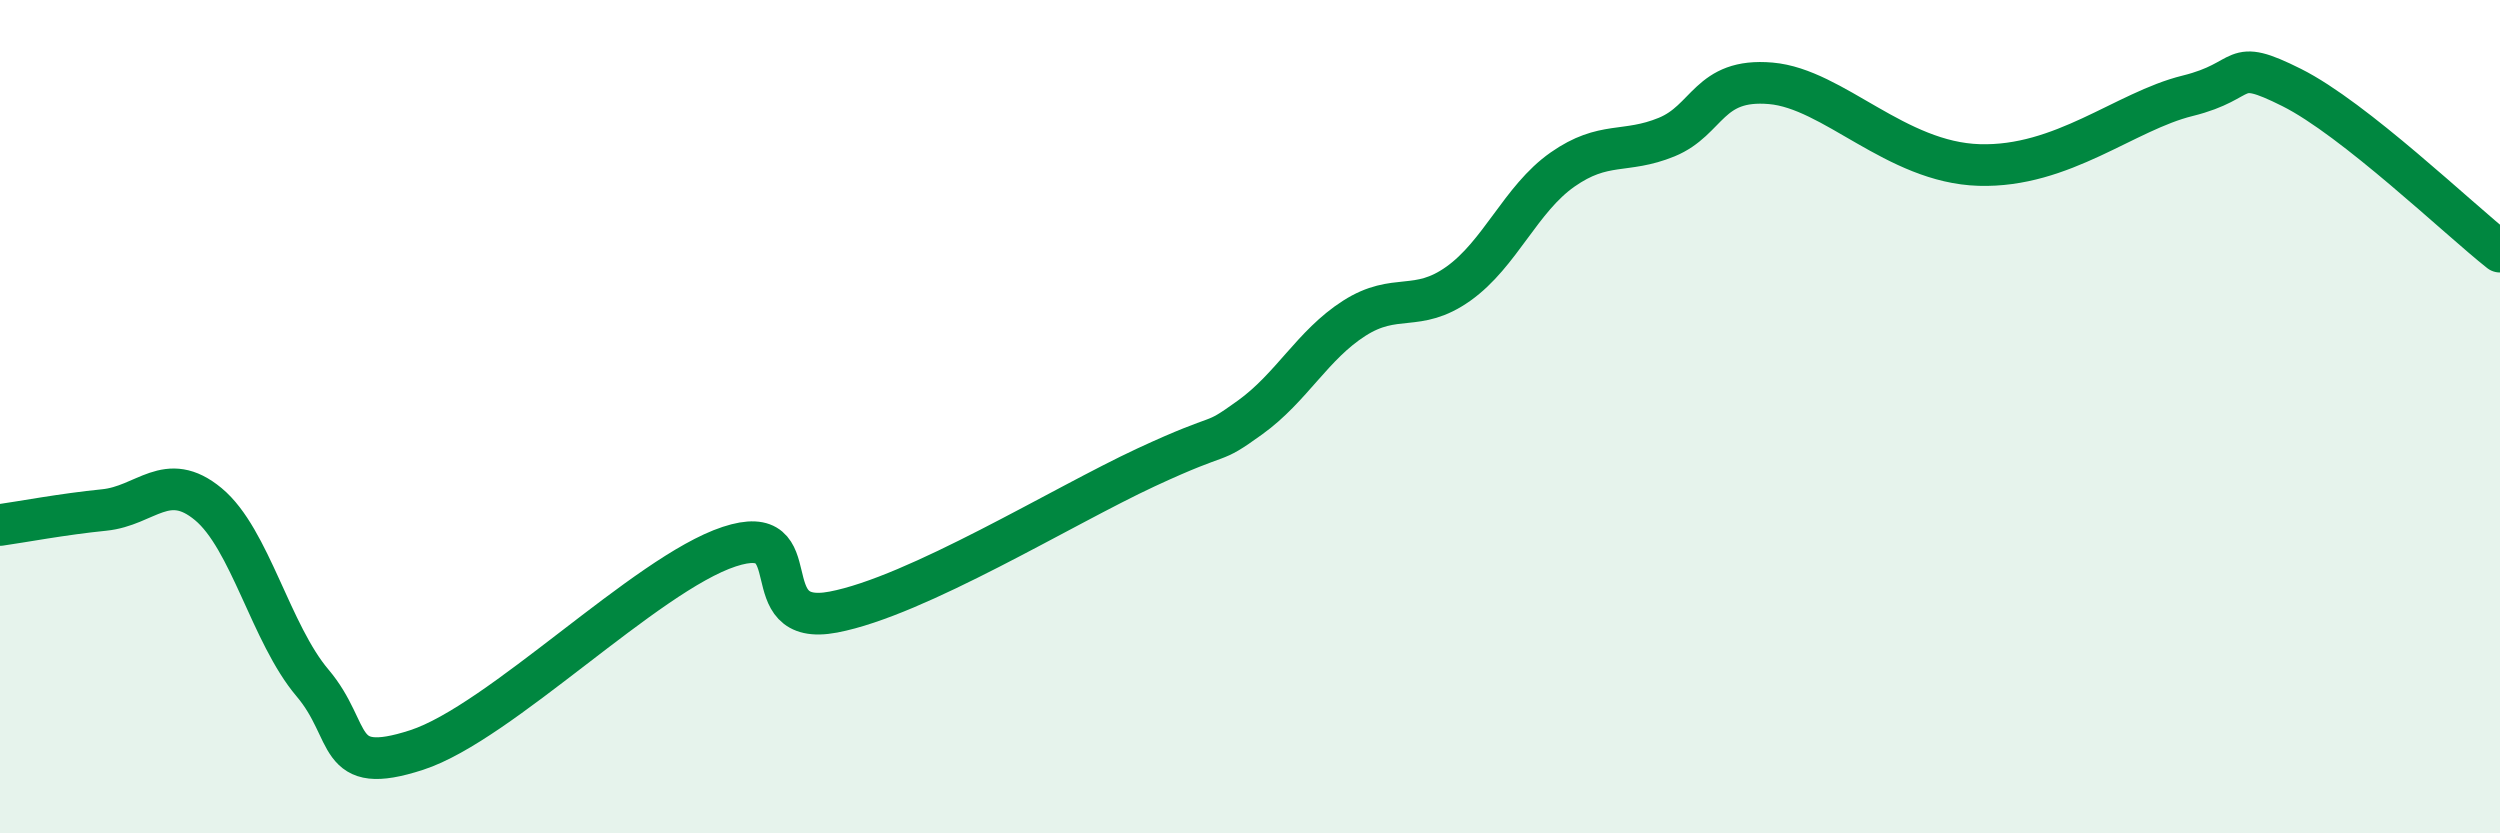
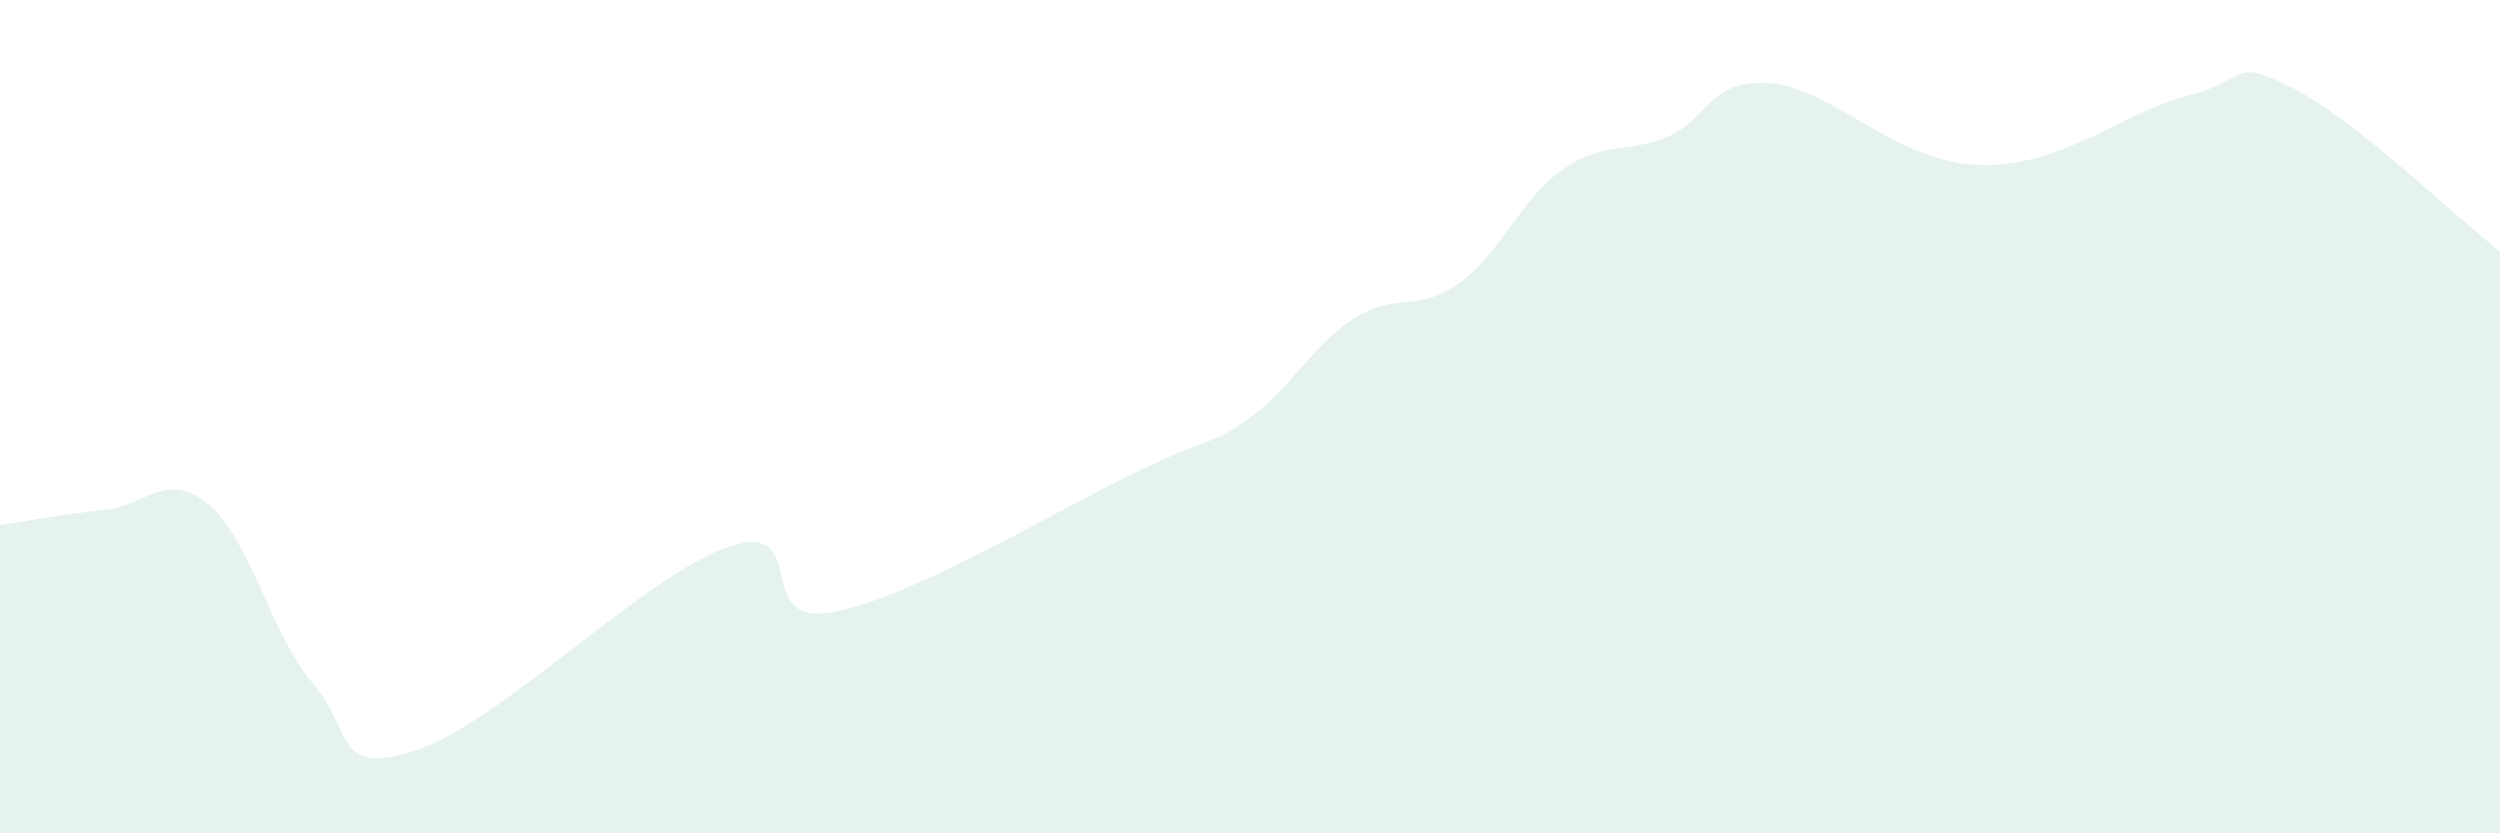
<svg xmlns="http://www.w3.org/2000/svg" width="60" height="20" viewBox="0 0 60 20">
  <path d="M 0,12.6 C 0.5,12.53 1.5,12.34 2.5,12.24 C 3.5,12.14 4,11.27 5,12.1 C 6,12.93 6.5,15.21 7.5,16.39 C 8.5,17.57 8,18.65 10,18 C 12,17.35 15.5,13.78 17.5,13.12 C 19.5,12.46 18,15.07 20,14.69 C 22,14.31 25.5,12.15 27.5,11.22 C 29.5,10.29 29,10.74 30,10.02 C 31,9.3 31.5,8.28 32.5,7.64 C 33.5,7 34,7.52 35,6.81 C 36,6.1 36.5,4.77 37.5,4.07 C 38.5,3.37 39,3.7 40,3.29 C 41,2.88 41,1.87 42.5,2 C 44,2.13 45.5,3.9 47.5,3.96 C 49.5,4.02 51,2.67 52.5,2.3 C 54,1.93 53.5,1.35 55,2.1 C 56.5,2.85 59,5.25 60,6.04L60 20L0 20Z" fill="#008740" opacity="0.1" stroke-linecap="round" stroke-linejoin="round" />
-   <path d="M 0,12.6 C 0.5,12.53 1.5,12.34 2.5,12.24 C 3.5,12.14 4,11.27 5,12.1 C 6,12.93 6.5,15.21 7.5,16.39 C 8.5,17.57 8,18.65 10,18 C 12,17.35 15.5,13.78 17.5,13.12 C 19.5,12.46 18,15.07 20,14.69 C 22,14.31 25.5,12.15 27.5,11.22 C 29.5,10.29 29,10.74 30,10.02 C 31,9.3 31.5,8.28 32.5,7.64 C 33.5,7 34,7.52 35,6.81 C 36,6.1 36.5,4.77 37.5,4.07 C 38.5,3.37 39,3.7 40,3.29 C 41,2.88 41,1.87 42.5,2 C 44,2.13 45.5,3.9 47.5,3.96 C 49.5,4.02 51,2.67 52.5,2.3 C 54,1.93 53.5,1.35 55,2.1 C 56.5,2.85 59,5.25 60,6.04" stroke="#008740" stroke-width="1" fill="none" stroke-linecap="round" stroke-linejoin="round" />
</svg>